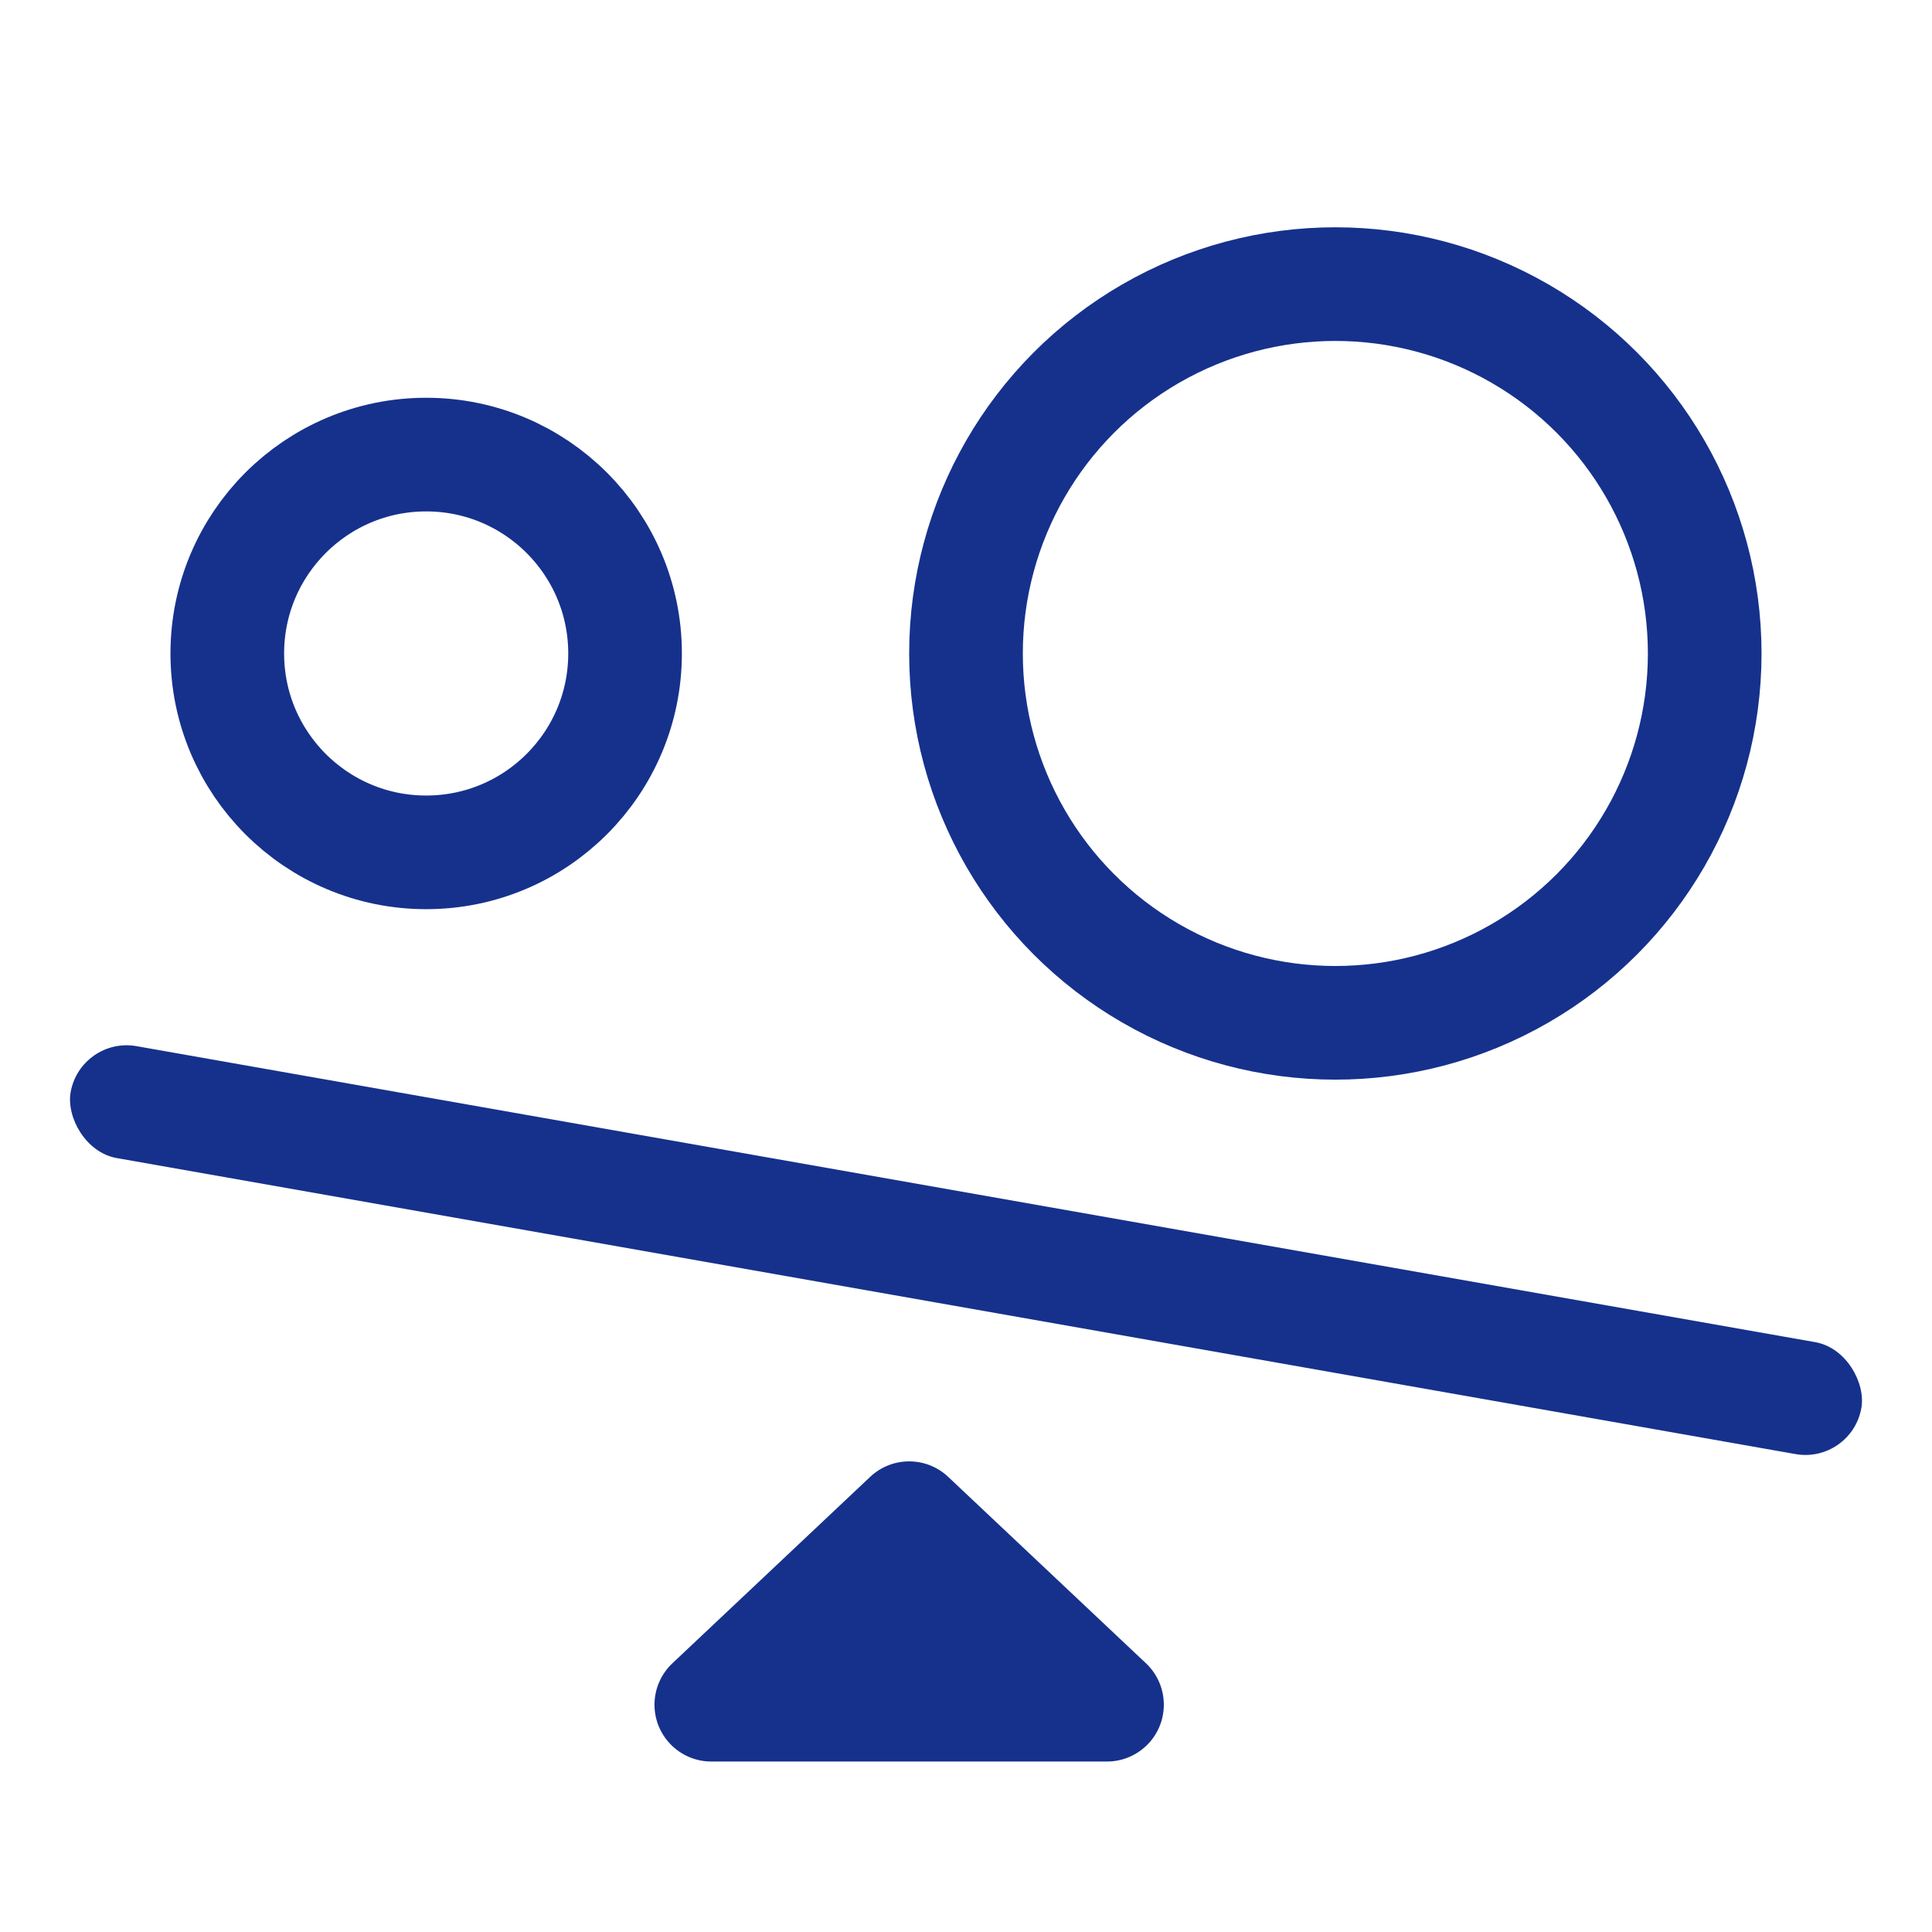
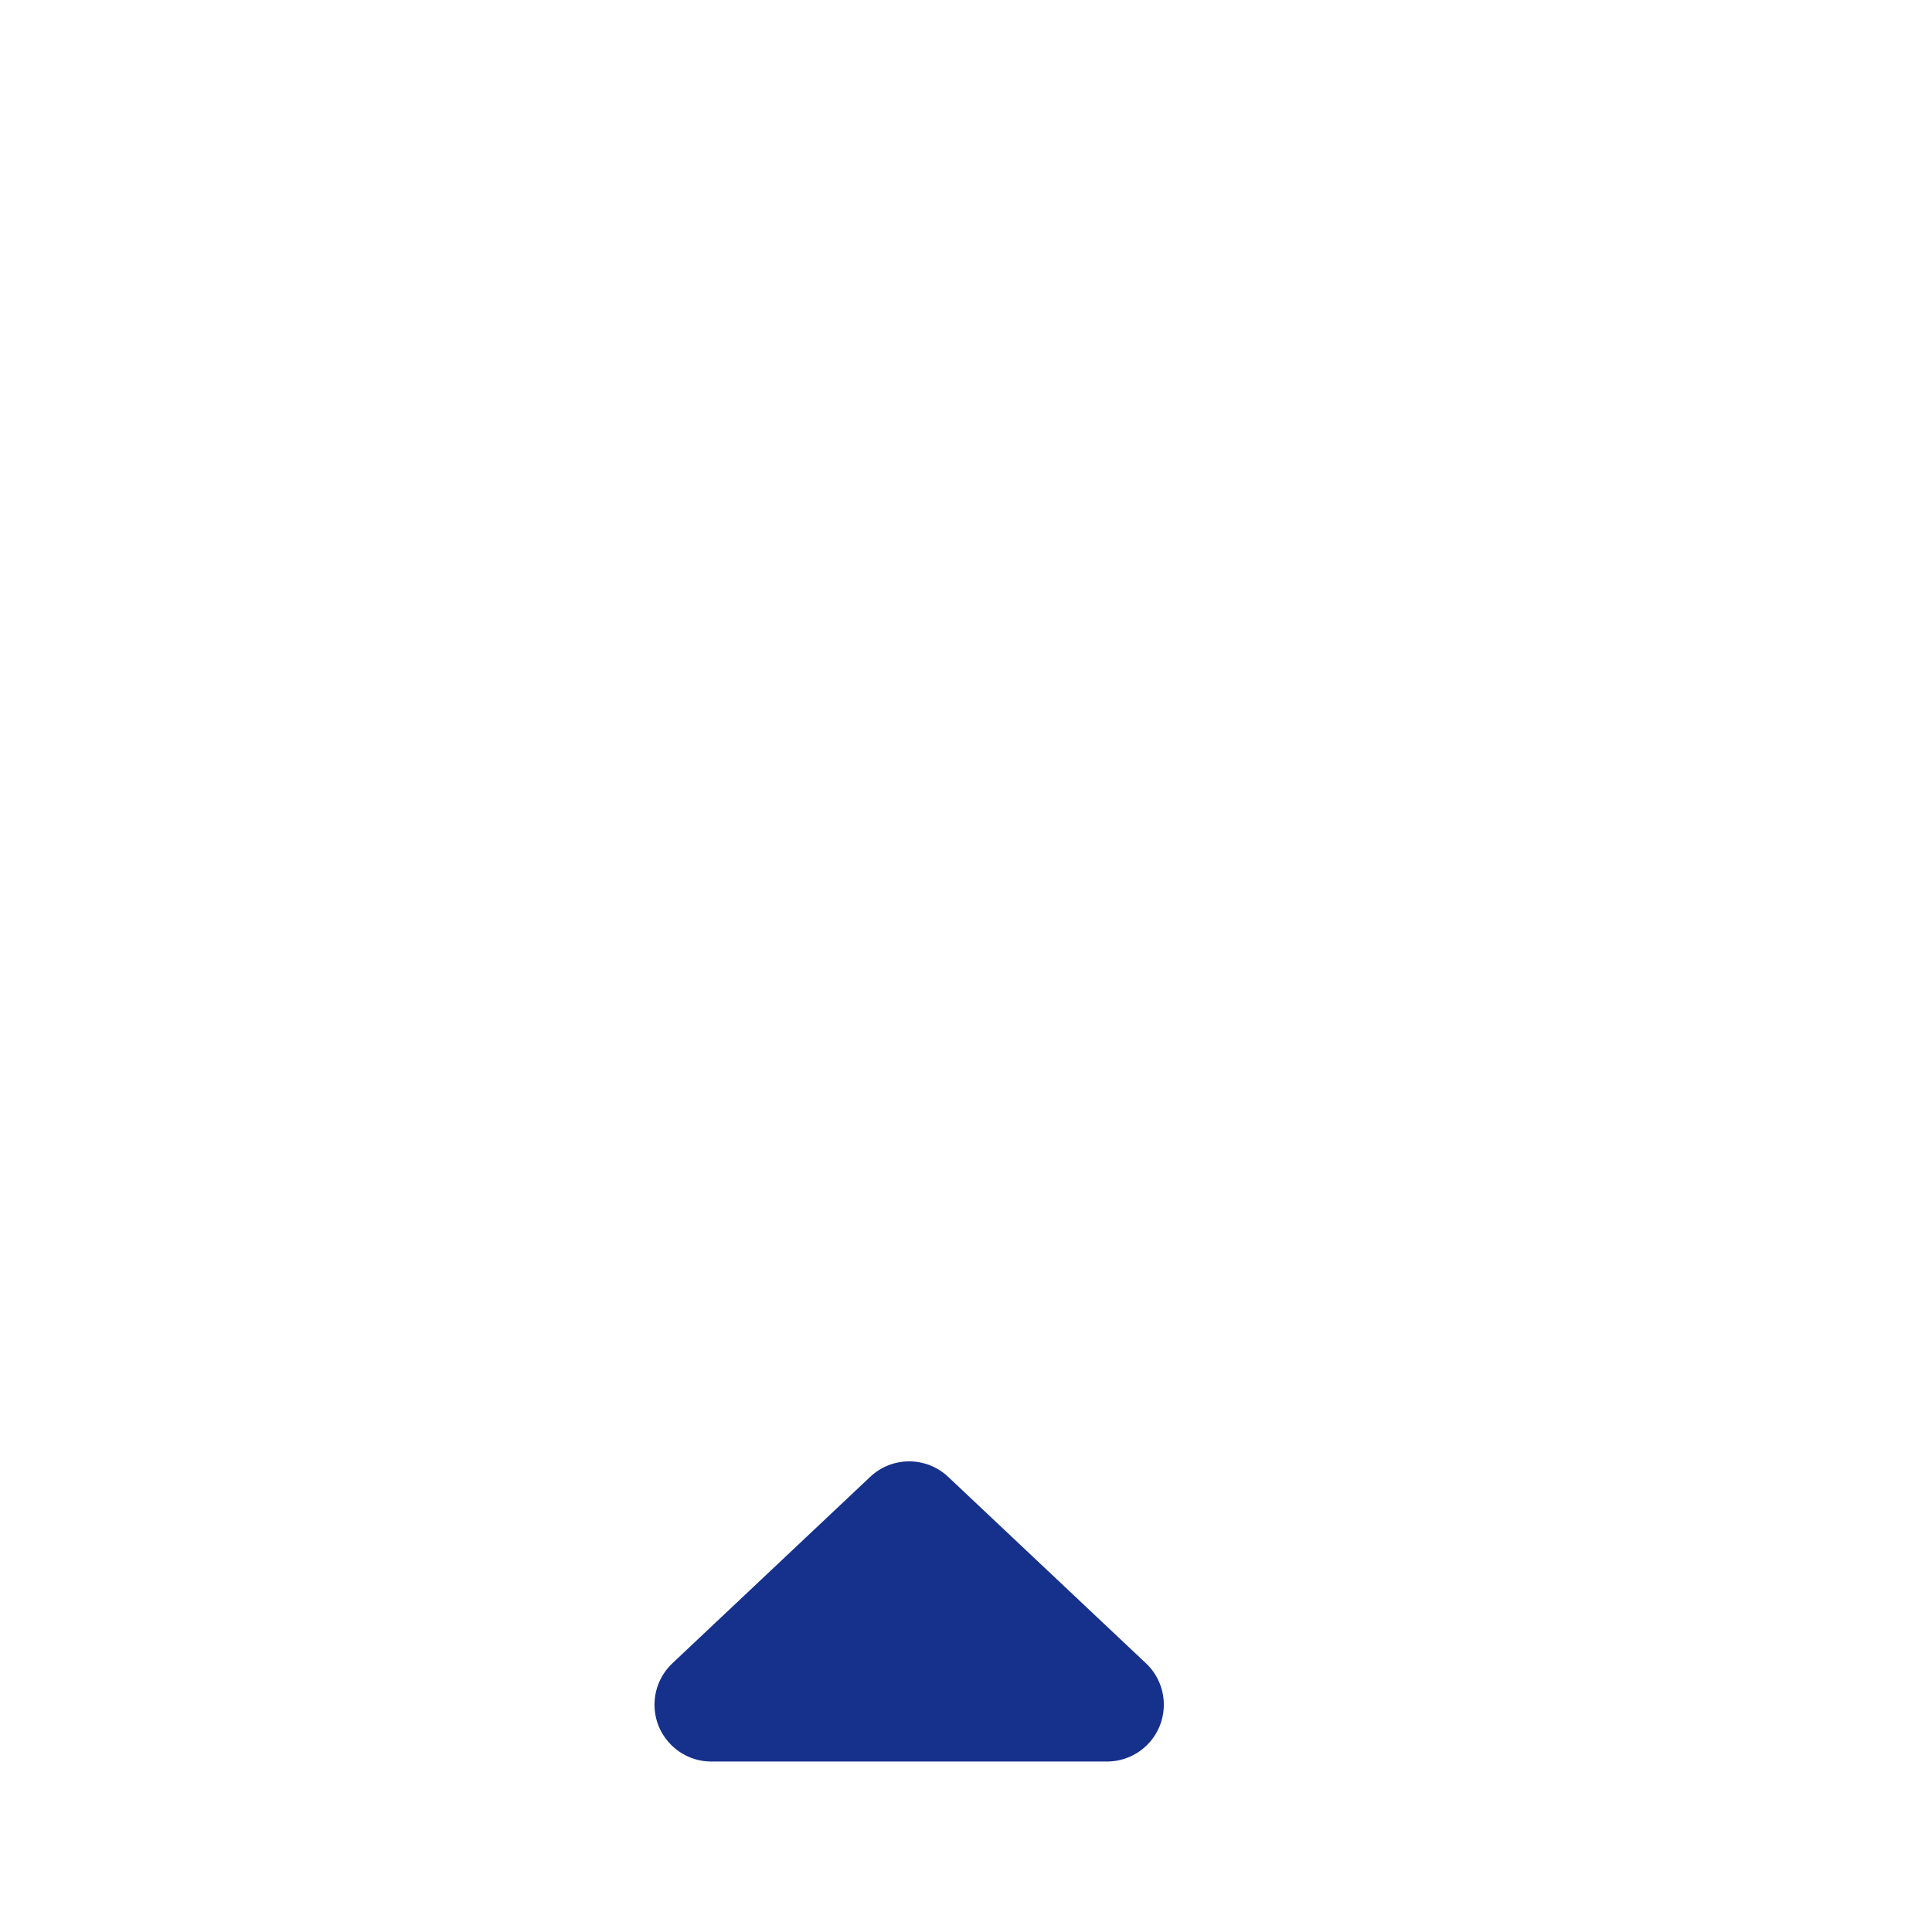
<svg xmlns="http://www.w3.org/2000/svg" width="34px" height="34px" viewBox="0 0 34 34" version="1.1">
  <title>icon_3</title>
  <g id="sign-up" stroke="none" stroke-width="1" fill="none" fill-rule="evenodd">
    <g id="官网首页_-sign-up" transform="translate(-457, -655)">
      <g id="icon_3" transform="translate(457, 655)">
        <rect id="矩形" x="0" y="0" width="34" height="34" />
-         <circle id="椭圆形" stroke="#16318C" stroke-width="2" cx="7.5" cy="11.5" r="3.5" />
-         <circle id="椭圆形" stroke="#16318C" stroke-width="2" cx="23.5" cy="11.5" r="6.5" />
-         <rect id="矩形" fill="#16318C" transform="translate(17, 22) rotate(10) translate(-17, -22) " x="1" y="21" width="32" height="2" rx="1" />
        <path d="M11.832,29.272 L15.314,25.99 C15.699,25.627 16.301,25.627 16.686,25.99 L20.168,29.272 C20.569,29.651 20.588,30.284 20.209,30.686 C20.02,30.886 19.757,31 19.482,31 L12.518,31 C11.966,31 11.518,30.552 11.518,30 C11.518,29.725 11.632,29.461 11.832,29.272 Z" id="矩形" fill="#16318C" />
      </g>
    </g>
  </g>
</svg>